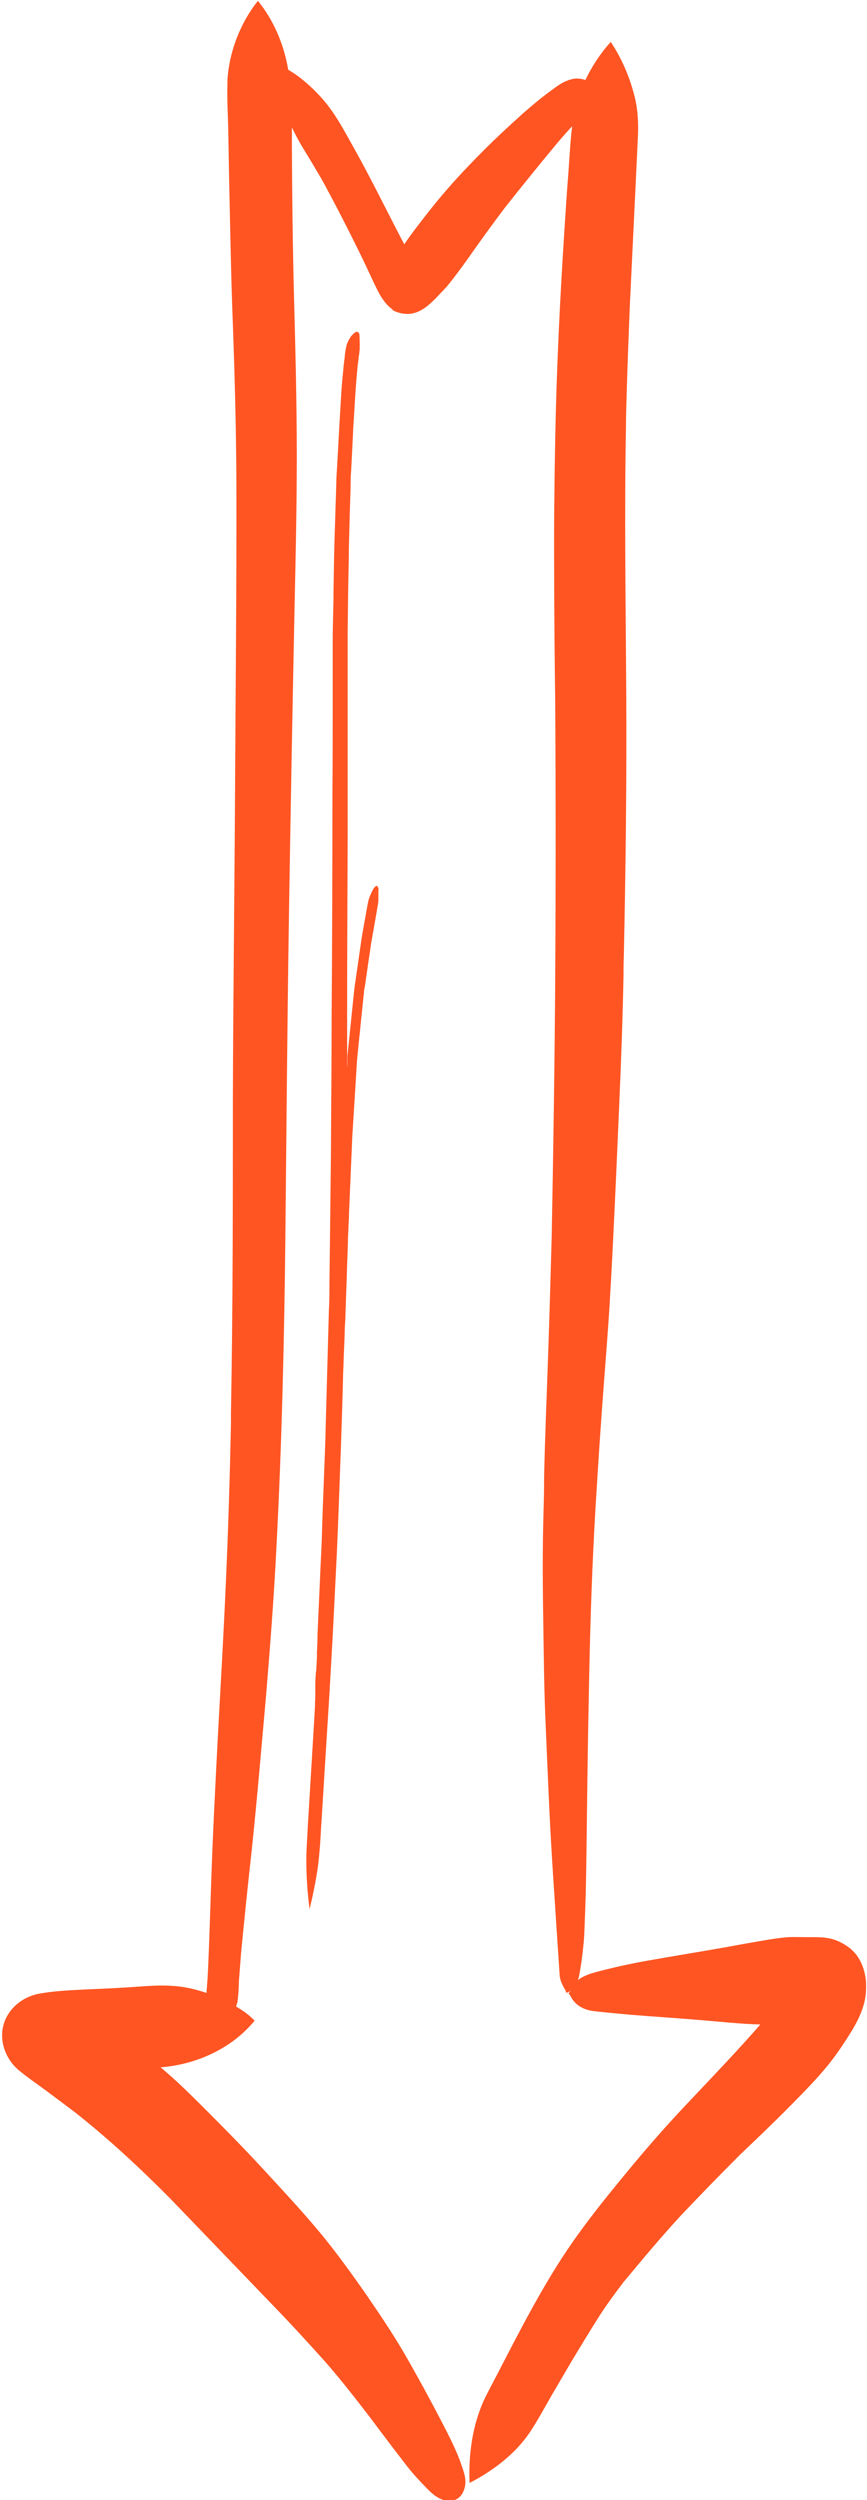
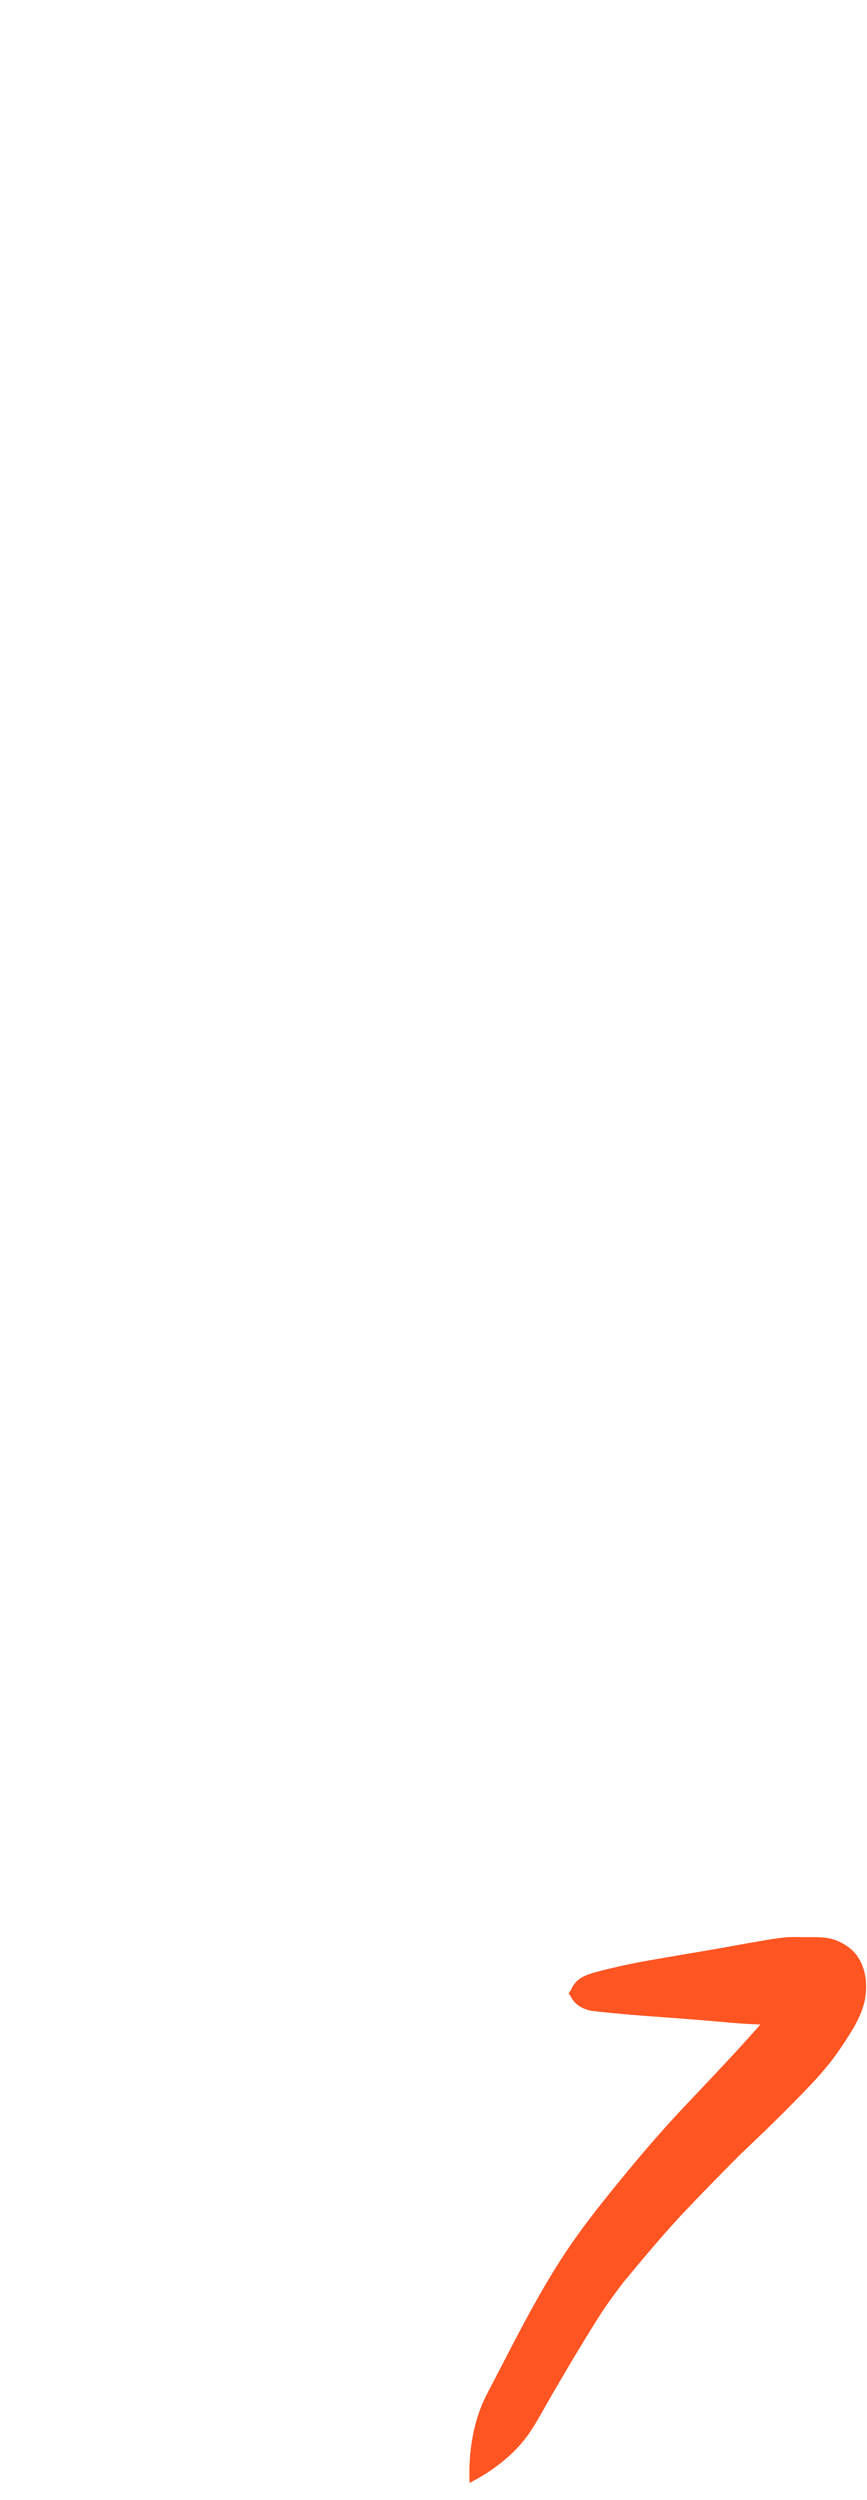
<svg xmlns="http://www.w3.org/2000/svg" id="Layer_1" viewBox="0 0 31.87 91.89">
  <defs>
    <style>.cls-1{fill:none;}.cls-2{fill:#ff5523;}</style>
  </defs>
  <path class="cls-1" d="m11.67,60.07s0,.01,0,.02c0,0,0,0,0-.01,0,0,0,0,0,0Z" />
  <path class="cls-1" d="m11.53,62.63h0s0,0,0,0c0-.01,0-.03,0-.04,0,.01,0,.02,0,.03Z" />
  <path class="cls-1" d="m11.53,62.63s0-.01,0-.02c0,0,0,0,0,.01,0,0,0,0,0,0h0Z" />
  <path class="cls-1" d="m11.67,60.07s0,0,0,0c0,0,0-.01,0-.02,0,0,0,.01,0,.02Z" />
  <path class="cls-2" d="m31.32,71.67c-.24-.2-.5-.35-.81-.42-.28-.06-.56-.05-.84-.05-.24,0-.47-.01-.71,0-.25.02-.51.06-.76.1-.47.08-.94.16-1.41.25-1.01.18-2.01.34-3.02.52-.56.1-1.11.22-1.66.36-.26.07-.53.13-.77.28-.16.1-.29.27-.36.44,0-.01.01-.03.02-.04,0,.02-.02.04-.03.06-.02.02-.03.05-.05.07,0,0,0,0,0,0,0,0,0,0,0,0,0,0,0,0,0,0,0,0-.02.02-.02.03,0,0,0,0,0,0,0,0,0,0,0,0,0,0,0,0,0,0,0,0,0,0,0,0,0,0,0,0,0,0,0,0,0,0,0,0,0,0,0,0,0,0,0,0,.01.02.02.02,0,0,0,0,0,0,0,0,0,0,0,0,0,0,0,0,0,0,0,0,0,0,0,0,.02.03.04.06.06.09.16.33.5.5.85.54.44.05.88.09,1.32.13.83.07,1.66.12,2.49.19.77.06,1.54.15,2.31.17-.83.95-1.7,1.86-2.56,2.77-.83.87-1.63,1.78-2.39,2.71-.71.86-1.42,1.74-2.05,2.66-.65.95-1.21,1.94-1.75,2.95-.23.43-.46.87-.68,1.3-.13.25-.26.5-.39.75-.12.23-.25.47-.36.71-.3.68-.45,1.4-.5,2.13-.02.29-.02.58-.01.87,0,0,0,0,0,0,.86-.44,1.69-1.07,2.23-1.88.29-.44.54-.91.8-1.36.25-.43.5-.85.75-1.28.32-.53.64-1.06.97-1.58.28-.44.59-.86.91-1.28.69-.83,1.38-1.66,2.11-2.45.72-.76,1.45-1.51,2.19-2.25.62-.59,1.24-1.18,1.84-1.79.63-.64,1.26-1.27,1.77-2.01.19-.27.36-.54.53-.82.15-.26.28-.52.37-.81.1-.31.12-.63.1-.95-.04-.42-.21-.87-.54-1.15Z" />
  <polygon class="cls-2" points="20.94 73.25 20.94 73.25 20.94 73.25 20.94 73.25" />
-   <path class="cls-2" d="m19.94,56.05s0-.07,0-.11c0,0,0,0,0-.01,0,.04,0,.08,0,.12Z" />
-   <path class="cls-2" d="m14.38,11.37c.19.12.41.17.63.17.43-.02.76-.32,1.04-.61.12-.13.25-.26.37-.39.27-.33.52-.67.77-1.02.45-.64.91-1.28,1.38-1.9.6-.76,1.21-1.51,1.83-2.26.2-.24.41-.48.63-.72-.01.13-.03.26-.04.38-.04.46-.07.92-.1,1.38-.05.62-.09,1.24-.13,1.86-.17,2.6-.3,5.21-.35,7.82-.03,1.6-.05,3.19-.04,4.79,0,1.69.02,3.38.04,5.07.02,3.29.02,6.59,0,9.88-.02,3.21-.07,6.41-.13,9.62-.04,1.44-.08,2.88-.13,4.31-.05,1.53-.12,3.07-.15,4.6,0,0,0-.02,0-.03,0,.03,0,.05,0,.08,0,0,0,0,0-.01,0,.02,0,.04,0,.06,0,.02,0,.05,0,.07,0,0,0,0,0,0,0,.47-.02.94-.03,1.42-.03,1.22-.02,2.44,0,3.66.02,1.29.03,2.57.09,3.85.07,1.61.13,3.22.23,4.83.05.83.11,1.66.16,2.49.03.39.05.79.08,1.18.01.21.03.42.04.63.01.22.12.41.23.6,0,.01,0,.03,0,.04,0,0,.01.02.02.02.09,0,.18-.1.23-.16.11-.13.2-.26.23-.43.08-.39.13-.79.17-1.19.04-.4.04-.8.06-1.2.03-.78.04-1.56.05-2.35.02-1.63.04-3.25.07-4.88,0,.01,0,.03,0,.04.01-.53.02-1.05.03-1.58,0,.02,0,.03,0,.05.04-2.04.11-4.07.23-6.11.1-1.67.21-3.33.34-5,.06-.78.12-1.55.17-2.33.05-.86.1-1.72.14-2.58.08-1.62.15-3.24.22-4.86.07-1.61.13-3.21.16-4.82,0-.21,0-.42.01-.64.07-3.27.11-6.54.09-9.81-.02-3.23-.07-6.47-.01-9.7,0-.45.02-.9.03-1.36.03-1.02.07-2.04.11-3.05.08-1.67.16-3.34.24-5.01.02-.42.04-.85.06-1.27.02-.47,0-.94-.11-1.4-.18-.74-.47-1.43-.89-2.06,0,0,0,0,0,0-.37.41-.69.89-.93,1.4-.15-.05-.31-.07-.46-.04-.24.05-.45.17-.64.31-.17.12-.34.25-.51.38-.32.26-.63.52-.93.8-.6.54-1.19,1.11-1.75,1.7-.55.57-1.07,1.17-1.56,1.8-.27.35-.54.69-.79,1.06,0,0-.01.02-.02.03-.62-1.18-1.2-2.38-1.85-3.54-.37-.66-.72-1.34-1.24-1.9-.25-.27-.51-.51-.8-.73-.12-.09-.25-.17-.38-.25,0,0,0-.02,0-.03-.16-.91-.53-1.79-1.11-2.5,0,0,0,0,0,0-.65.82-1.05,1.86-1.12,2.9,0,.05,0,.1,0,.16-.02.56.02,1.13.03,1.69.01.57.02,1.14.03,1.7.04,1.82.07,3.64.14,5.45.07,1.93.12,3.86.13,5.8.01,3.78-.03,7.55-.05,11.33-.02,3.81-.07,7.61-.08,11.42,0,3.81,0,7.63-.07,11.44,0,.11,0,.23,0,.34-.04,1.99-.1,3.97-.19,5.96-.08,1.86-.19,3.71-.29,5.57-.1,1.93-.2,3.85-.26,5.78-.03.92-.06,1.84-.1,2.76-.01.21-.02.43-.04.64,0,.09-.02.19-.02.28-.41-.14-.84-.24-1.27-.26-.57-.04-1.15.03-1.71.06-.47.03-.94.05-1.41.07-.58.03-1.15.05-1.72.15-.73.12-1.34.68-1.4,1.43,0,0,0,.02,0,.03-.03.52.22,1.04.62,1.37.34.28.71.53,1.06.79.33.25.67.5,1,.75,1.24.98,2.39,2.05,3.5,3.17,1.26,1.31,2.52,2.62,3.78,3.93.65.67,1.28,1.36,1.9,2.05.57.65,1.1,1.33,1.63,2.02.47.63.94,1.25,1.42,1.87.22.28.46.53.71.79.17.17.32.31.55.4.13.05.33.07.46.02.22-.08.33-.27.38-.49.06-.29-.04-.54-.13-.81-.15-.43-.34-.83-.55-1.24-.45-.88-.92-1.75-1.41-2.61-.45-.8-.96-1.56-1.48-2.32-.57-.82-1.15-1.63-1.79-2.4-.66-.79-1.37-1.55-2.07-2.31-.71-.77-1.44-1.51-2.18-2.25-.51-.51-1.03-1.02-1.58-1.48.02,0,.04,0,.06,0,.78-.07,1.53-.3,2.21-.7.46-.27.85-.6,1.19-1.01,0,0,0,0,0,0-.09-.09-.18-.18-.28-.25-.12-.1-.26-.18-.4-.27.01-.06.04-.11.05-.17.03-.21.04-.43.05-.64,0-.12.01-.23.02-.35.02-.26.04-.52.06-.78.12-1.26.25-2.52.39-3.77.2-1.9.36-3.81.53-5.71.15-1.81.29-3.62.38-5.43.2-3.81.29-7.62.33-11.43.04-3.9.07-7.79.13-11.69.06-3.85.13-7.7.21-11.54.04-1.83.08-3.66.08-5.49,0-1.93-.05-3.85-.1-5.78-.05-1.85-.07-3.7-.08-5.55,0-.25,0-.49,0-.74.14.3.3.59.48.88.19.31.37.61.55.92,0,0,0,0,0,0,0,0,0,0,0,0,0,0,0,0,0,0,0,.01.01.02.02.03.09.16.17.31.26.47-.02-.03-.04-.07-.06-.1.02.03.03.06.05.09.4.74.78,1.49,1.15,2.24.17.34.33.69.49,1.03.11.23.22.48.36.7.12.18.25.34.44.46Z" />
  <path class="cls-2" d="m11.67,60.09s0,.01,0,.02c0,0,0-.02,0-.03,0,0,0,0,0,0,0,0,0,0,0,.01Z" />
  <path class="cls-2" d="m11.53,62.63h0s0,0,0,0c0,0,0,.01,0,.02,0,0,0,0,0,0,0,0,0,.01,0,.02v-.02s0,0,0-.01c0,0,0,0,0,0h0Z" />
-   <path class="cls-2" d="m13.89,32.6s-.03-.05-.05-.04c-.03.01-.05.03-.08.06-.05.07-.09.15-.13.24-.08.16-.11.34-.14.51-.03.15-.05.3-.08.45-.05.27-.1.54-.14.82-.06.42-.12.83-.18,1.25-.03.2-.06.4-.08.6-.08.78-.16,1.56-.24,2.33,0,.02,0,.04,0,.07,0,.04,0,.09,0,.13,0,.07,0,.13-.01.2,0-.49,0-.98,0-1.47,0-2.32.01-4.64.02-6.96,0-1.23,0-2.47,0-3.7,0-.88,0-1.77,0-2.65,0-.42,0-.83,0-1.25.01-.86.02-1.72.04-2.58,0-.49.02-.97.03-1.45.01-.45.03-.9.04-1.35,0-.18,0-.35.02-.53.02-.4.04-.8.06-1.21.01-.29.03-.59.05-.88.03-.52.06-1.04.11-1.56.01-.15.03-.29.05-.44,0-.07.02-.14.03-.21,0-.03,0-.07.01-.1,0-.11.01-.23,0-.34,0-.08,0-.17-.01-.25,0,0,0,0,0,0,0-.07-.09-.13-.16-.07-.05.04-.08.07-.12.11-.03.03-.05.06-.07.1-.05.08-.1.17-.12.26-.04.15-.06.3-.07.45-.02.15-.04.29-.05.44-.04.37-.07.75-.09,1.12-.01.17-.02.34-.03.51,0,0,0-.01,0-.02-.04.72-.08,1.44-.12,2.16,0-.01,0-.02,0-.03-.02.28-.02.57-.03.85-.02.52-.03,1.03-.05,1.55-.02.66-.03,1.32-.04,1.97,0,.62-.03,1.24-.03,1.86,0,.67,0,1.33,0,2,0,1.19,0,2.38-.01,3.56,0,2.75-.01,5.5-.03,8.25,0,1.33-.01,2.65-.02,3.97,0,1.09-.02,2.18-.03,3.27-.01.86-.02,1.72-.03,2.58,0,.32,0,.64-.02.96-.04,1.46-.08,2.91-.12,4.37-.01.58-.04,1.16-.06,1.74-.03.76-.06,1.53-.08,2.29-.02.52-.05,1.04-.07,1.56-.03.67-.06,1.33-.09,2,0,0,0,0,0,0,0,0,0-.01,0-.02,0,0,0,0,0,0,0,0,0-.01,0-.02,0,0,0,.01,0,.02,0,.05,0,.09,0,.14,0-.01,0-.02,0-.03,0,.09,0,.18-.01.28,0-.01,0-.02,0-.03,0,.09,0,.18-.01.26,0,0,0,.01,0,.02,0,.01,0,.02,0,.04,0,.03,0,.07,0,.1,0-.01,0-.02,0-.03,0,.08,0,.17-.01.25,0,0,0,0,0-.01,0,.06,0,.12-.01.18,0-.01,0-.02,0-.03,0,.09,0,.18-.02.26,0-.01,0-.02,0-.03,0,.14-.02.28-.02.43,0,0,0,.02,0,.03,0,.04,0,.07,0,.11,0,.06,0,.11,0,.17,0-.01,0-.02,0-.03,0,.04,0,.08,0,.12,0-.01,0-.02,0-.03,0,.04,0,.08,0,.12,0-.01,0-.02,0-.03,0,.06,0,.12-.01.18,0,0,0,0,0-.01,0,.04,0,.09,0,.13,0,0,0,0,0-.01,0,.01,0,.03,0,.04,0,0,0,0,0-.01,0,0,0,.01,0,.02,0-.01,0-.02,0-.03,0,.01,0,.03,0,.04-.04.74-.09,1.47-.13,2.21,0-.01,0-.02,0-.03,0,.01,0,.03,0,.04,0-.01,0-.02,0-.03-.04.66-.08,1.33-.12,2,0-.01,0-.02,0-.03,0,.01,0,.02,0,.04,0-.01,0-.02,0-.03-.02.3-.03.6-.05.9-.01.2-.02.39-.02.59,0,.61.04,1.22.12,1.82,0,0,0,0,0,0,.1-.4.18-.8.25-1.2.05-.29.09-.58.11-.87.04-.39.05-.78.08-1.17.04-.65.08-1.3.12-1.95.06-.96.12-1.92.18-2.88,0-.01,0-.03,0-.04,0,0,0,0,0,0,.02-.28.03-.57.05-.85.08-1.36.14-2.71.21-4.07.06-1.3.1-2.59.15-3.89.03-.88.06-1.75.08-2.63,0-.19.02-.38.02-.58.01-.34.03-.68.04-1.01,0-.16.01-.32.02-.48,0,0,0,.02,0,.02.01-.18.01-.36.02-.55.01-.4.03-.79.04-1.19.01-.4.03-.81.04-1.21,0-.19.02-.38.02-.57,0,0,0,.02,0,.02.01-.17.02-.33.02-.5.02-.38.03-.75.05-1.13.02-.56.05-1.11.07-1.67,0,0,0,0,0,.01.05-.8.1-1.61.15-2.41.01-.19.02-.38.04-.56.04-.43.09-.86.13-1.29.04-.35.07-.7.11-1.05,0-.09.03-.18.04-.26.03-.23.07-.47.1-.7.03-.23.07-.45.1-.68.01-.08.02-.17.04-.25.06-.36.13-.73.19-1.09,0,0,0,0,0,0,0,0,0,0,0,0,0,0,0,0,0,0,.02-.13.05-.26.06-.39,0-.11,0-.22,0-.34,0,0,0,0,0,0,0,0,0,0,0,0,0,0,0,0,0,0,0,0,0,0,0,0,0-.01,0-.03,0-.04,0,0,0-.01,0-.02,0-.01,0-.02.01-.04Z" />
-   <polygon class="cls-2" points="13.83 33.42 13.83 33.42 13.83 33.42 13.83 33.42" />
</svg>